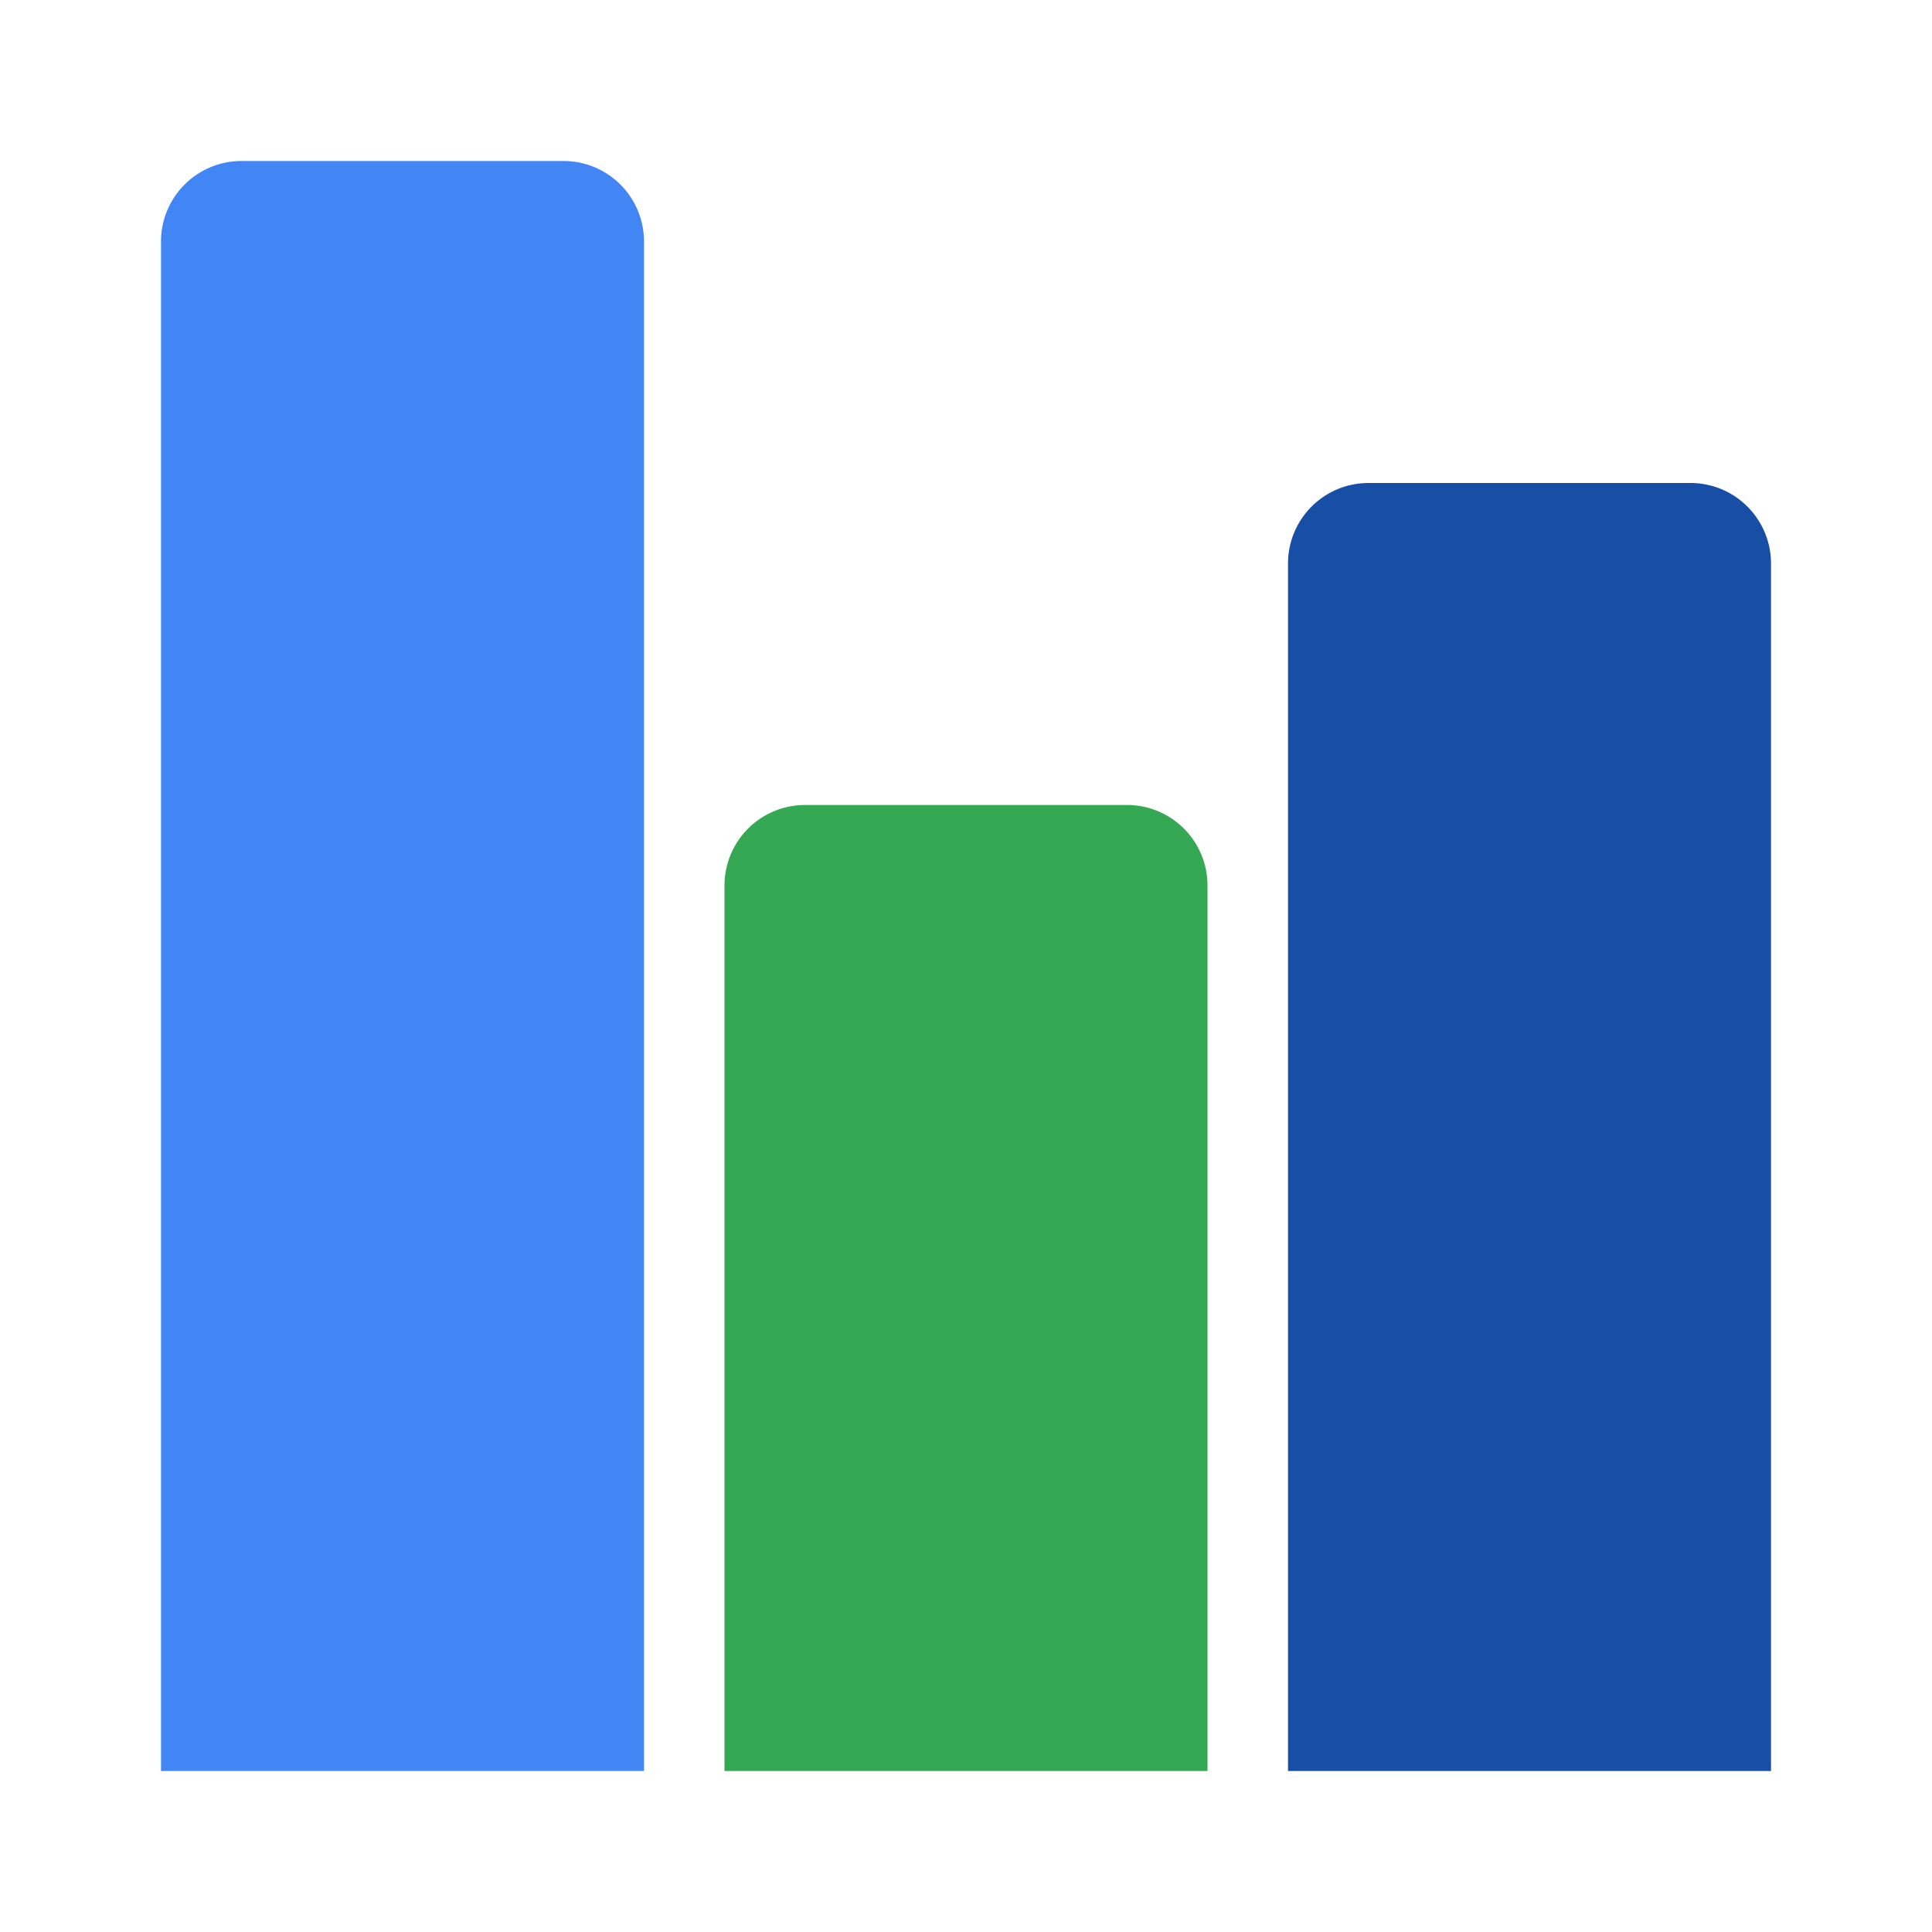
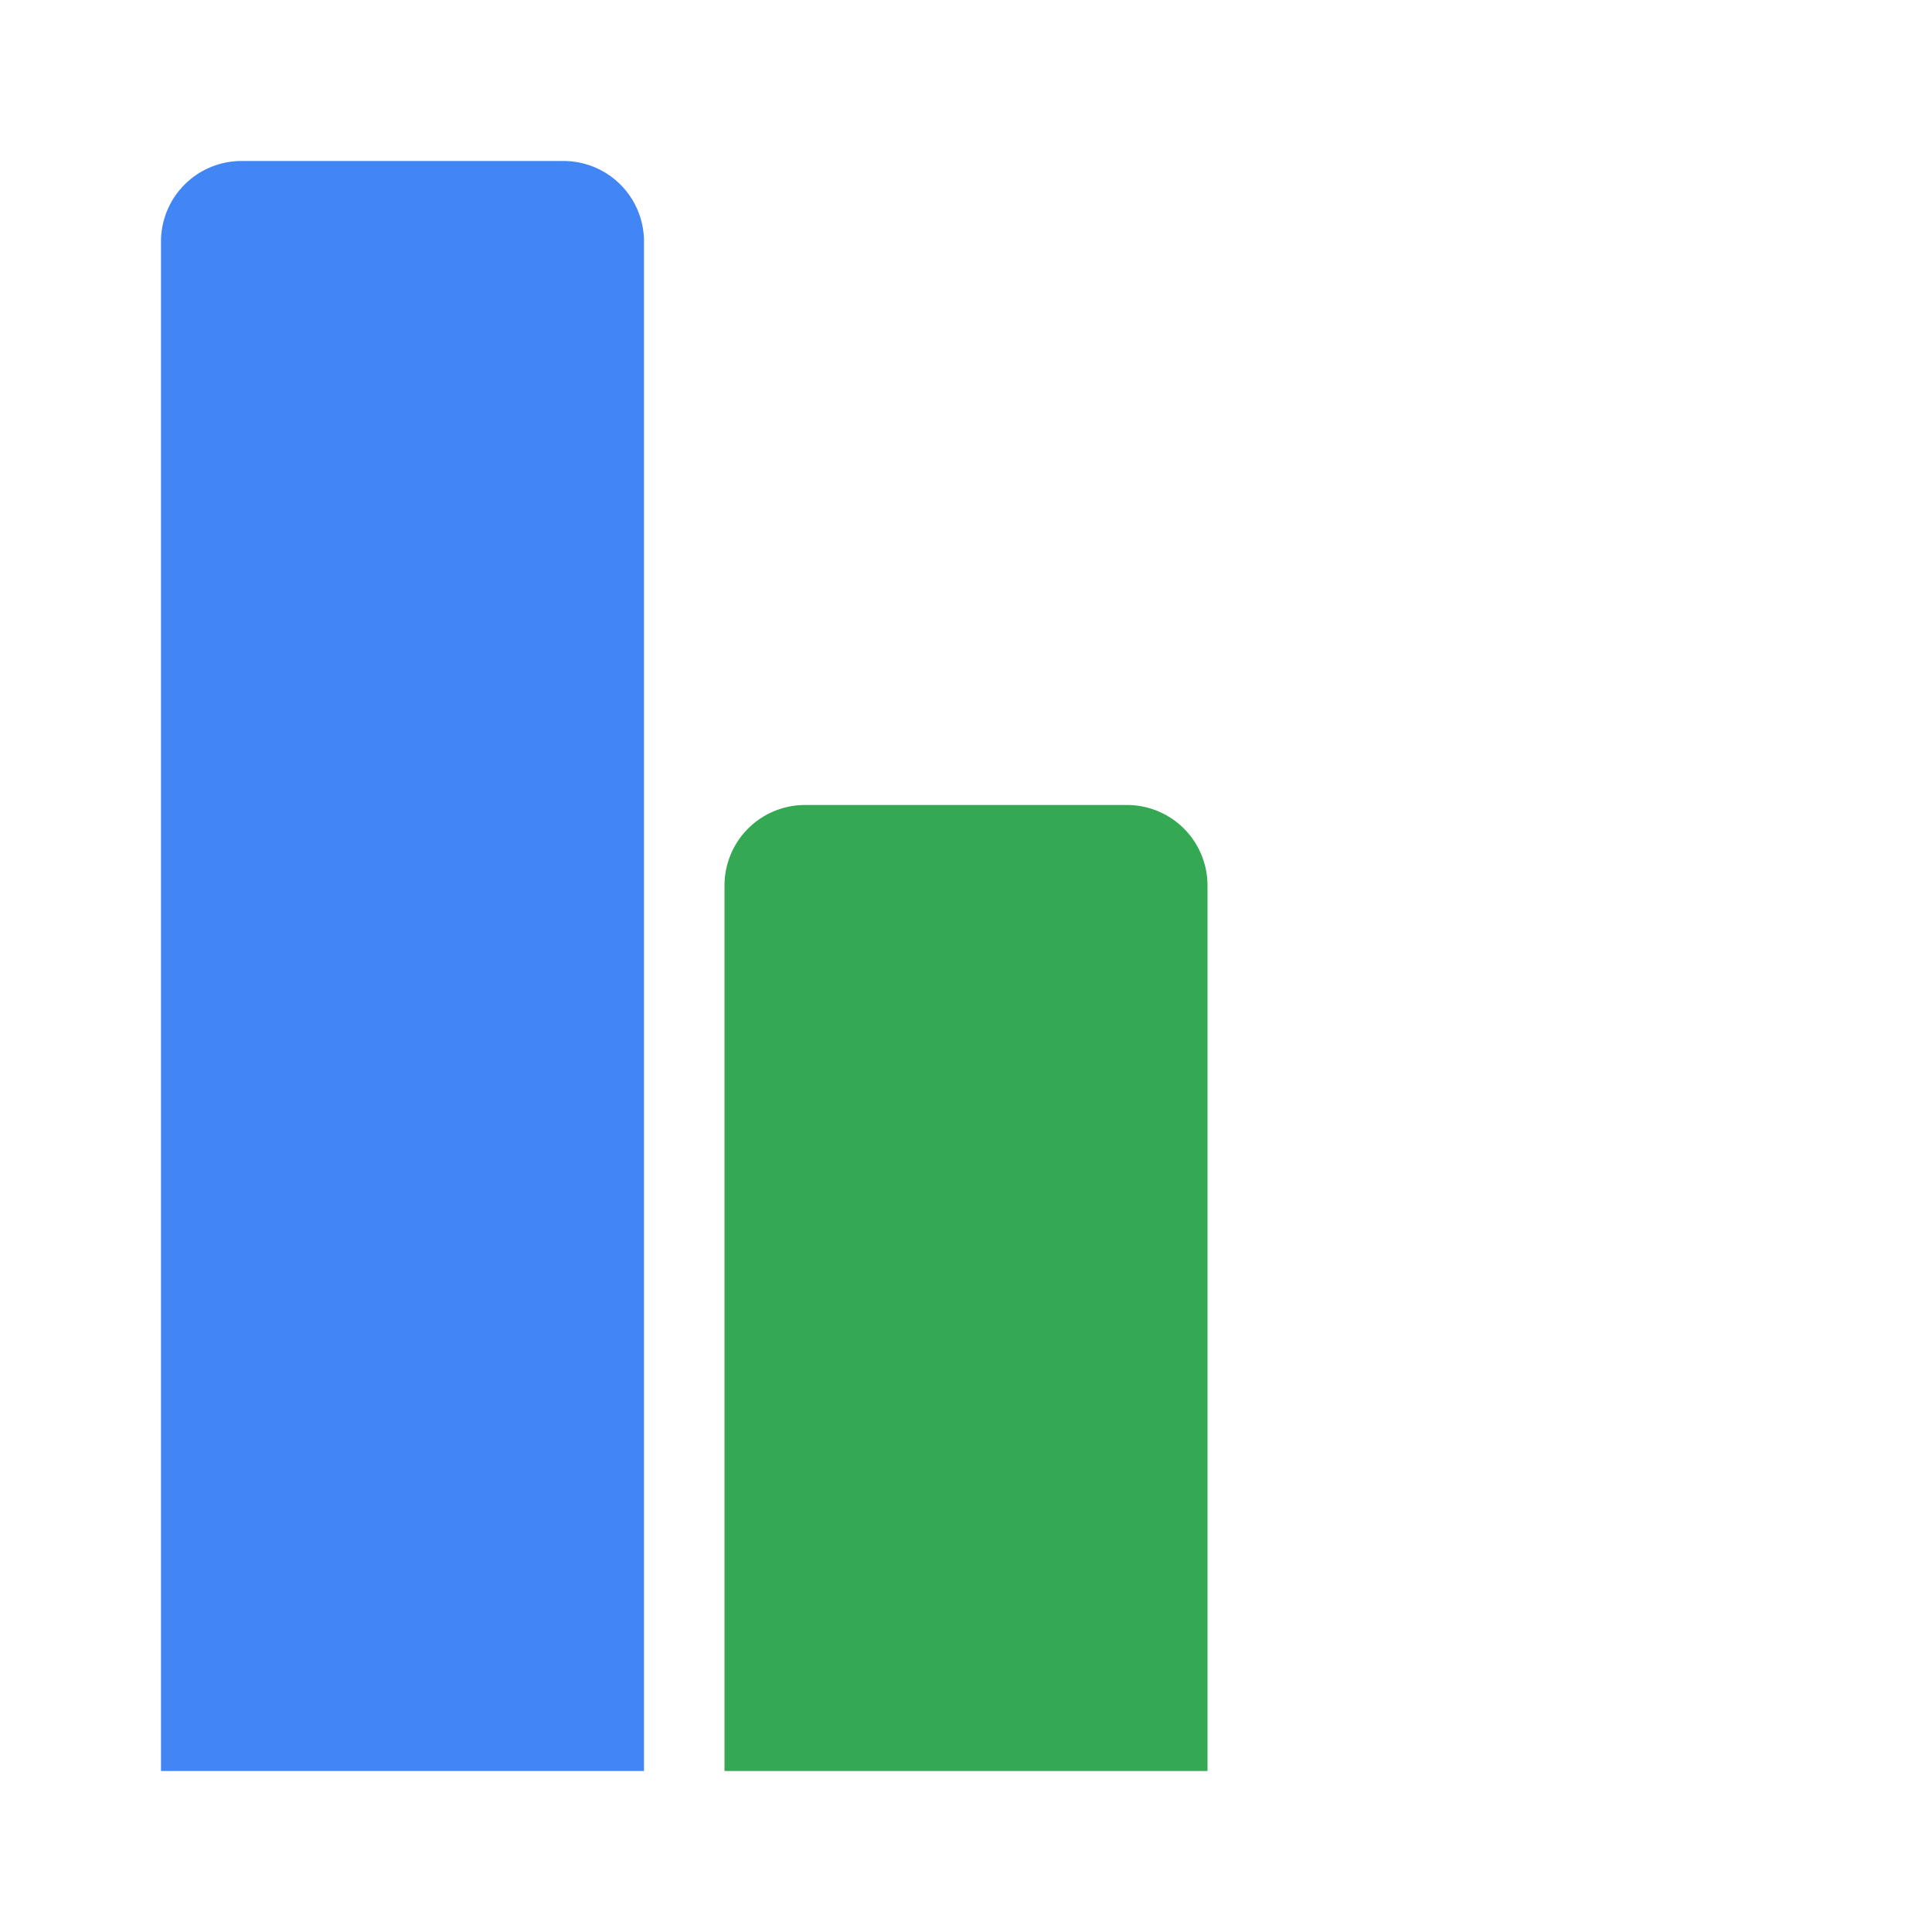
<svg xmlns="http://www.w3.org/2000/svg" width="96" height="96" fill="none">
  <path fill="#4285F4" d="M8 12a4 4 0 0 1 4-4h16a4 4 0 0 1 4 4v76H8V12Z" />
  <path fill="#34A853" d="M36 44a4 4 0 0 1 4-4h16a4 4 0 0 1 4 4v44H36V44Z" />
-   <path fill="#174EA6" d="M64 28a4 4 0 0 1 4-4h16a4 4 0 0 1 4 4v60H64V28Z" />
</svg>